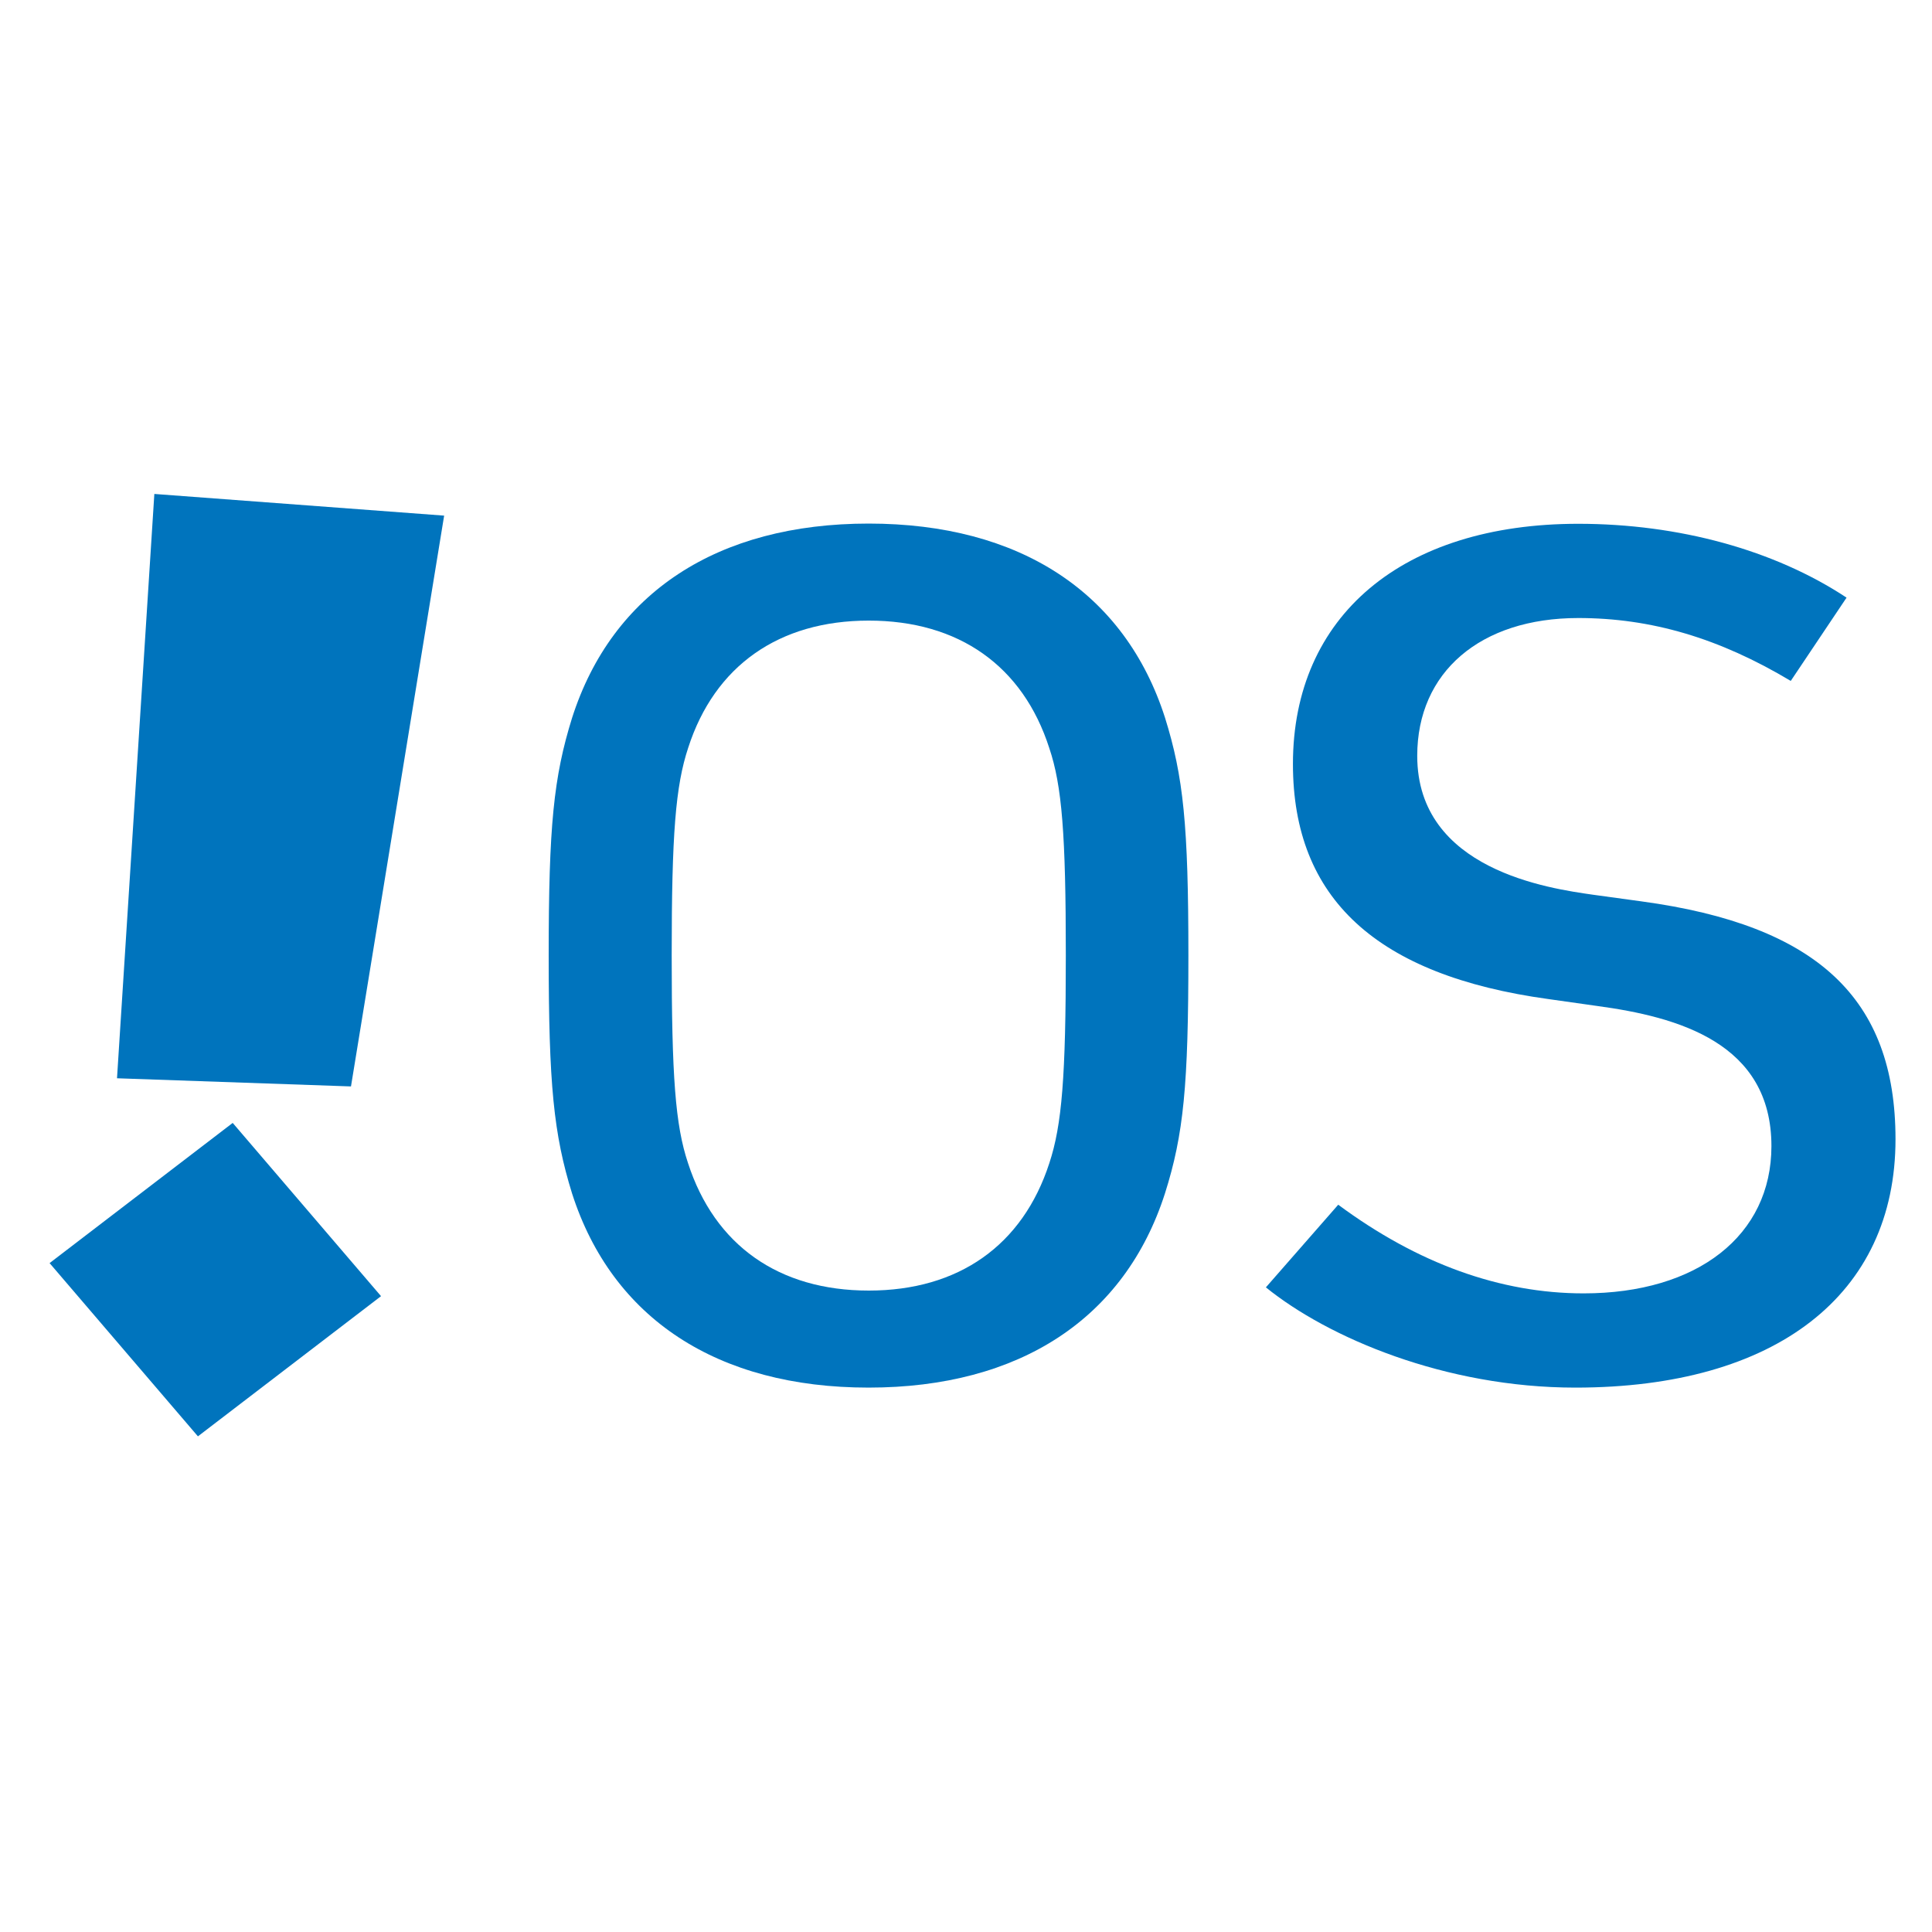
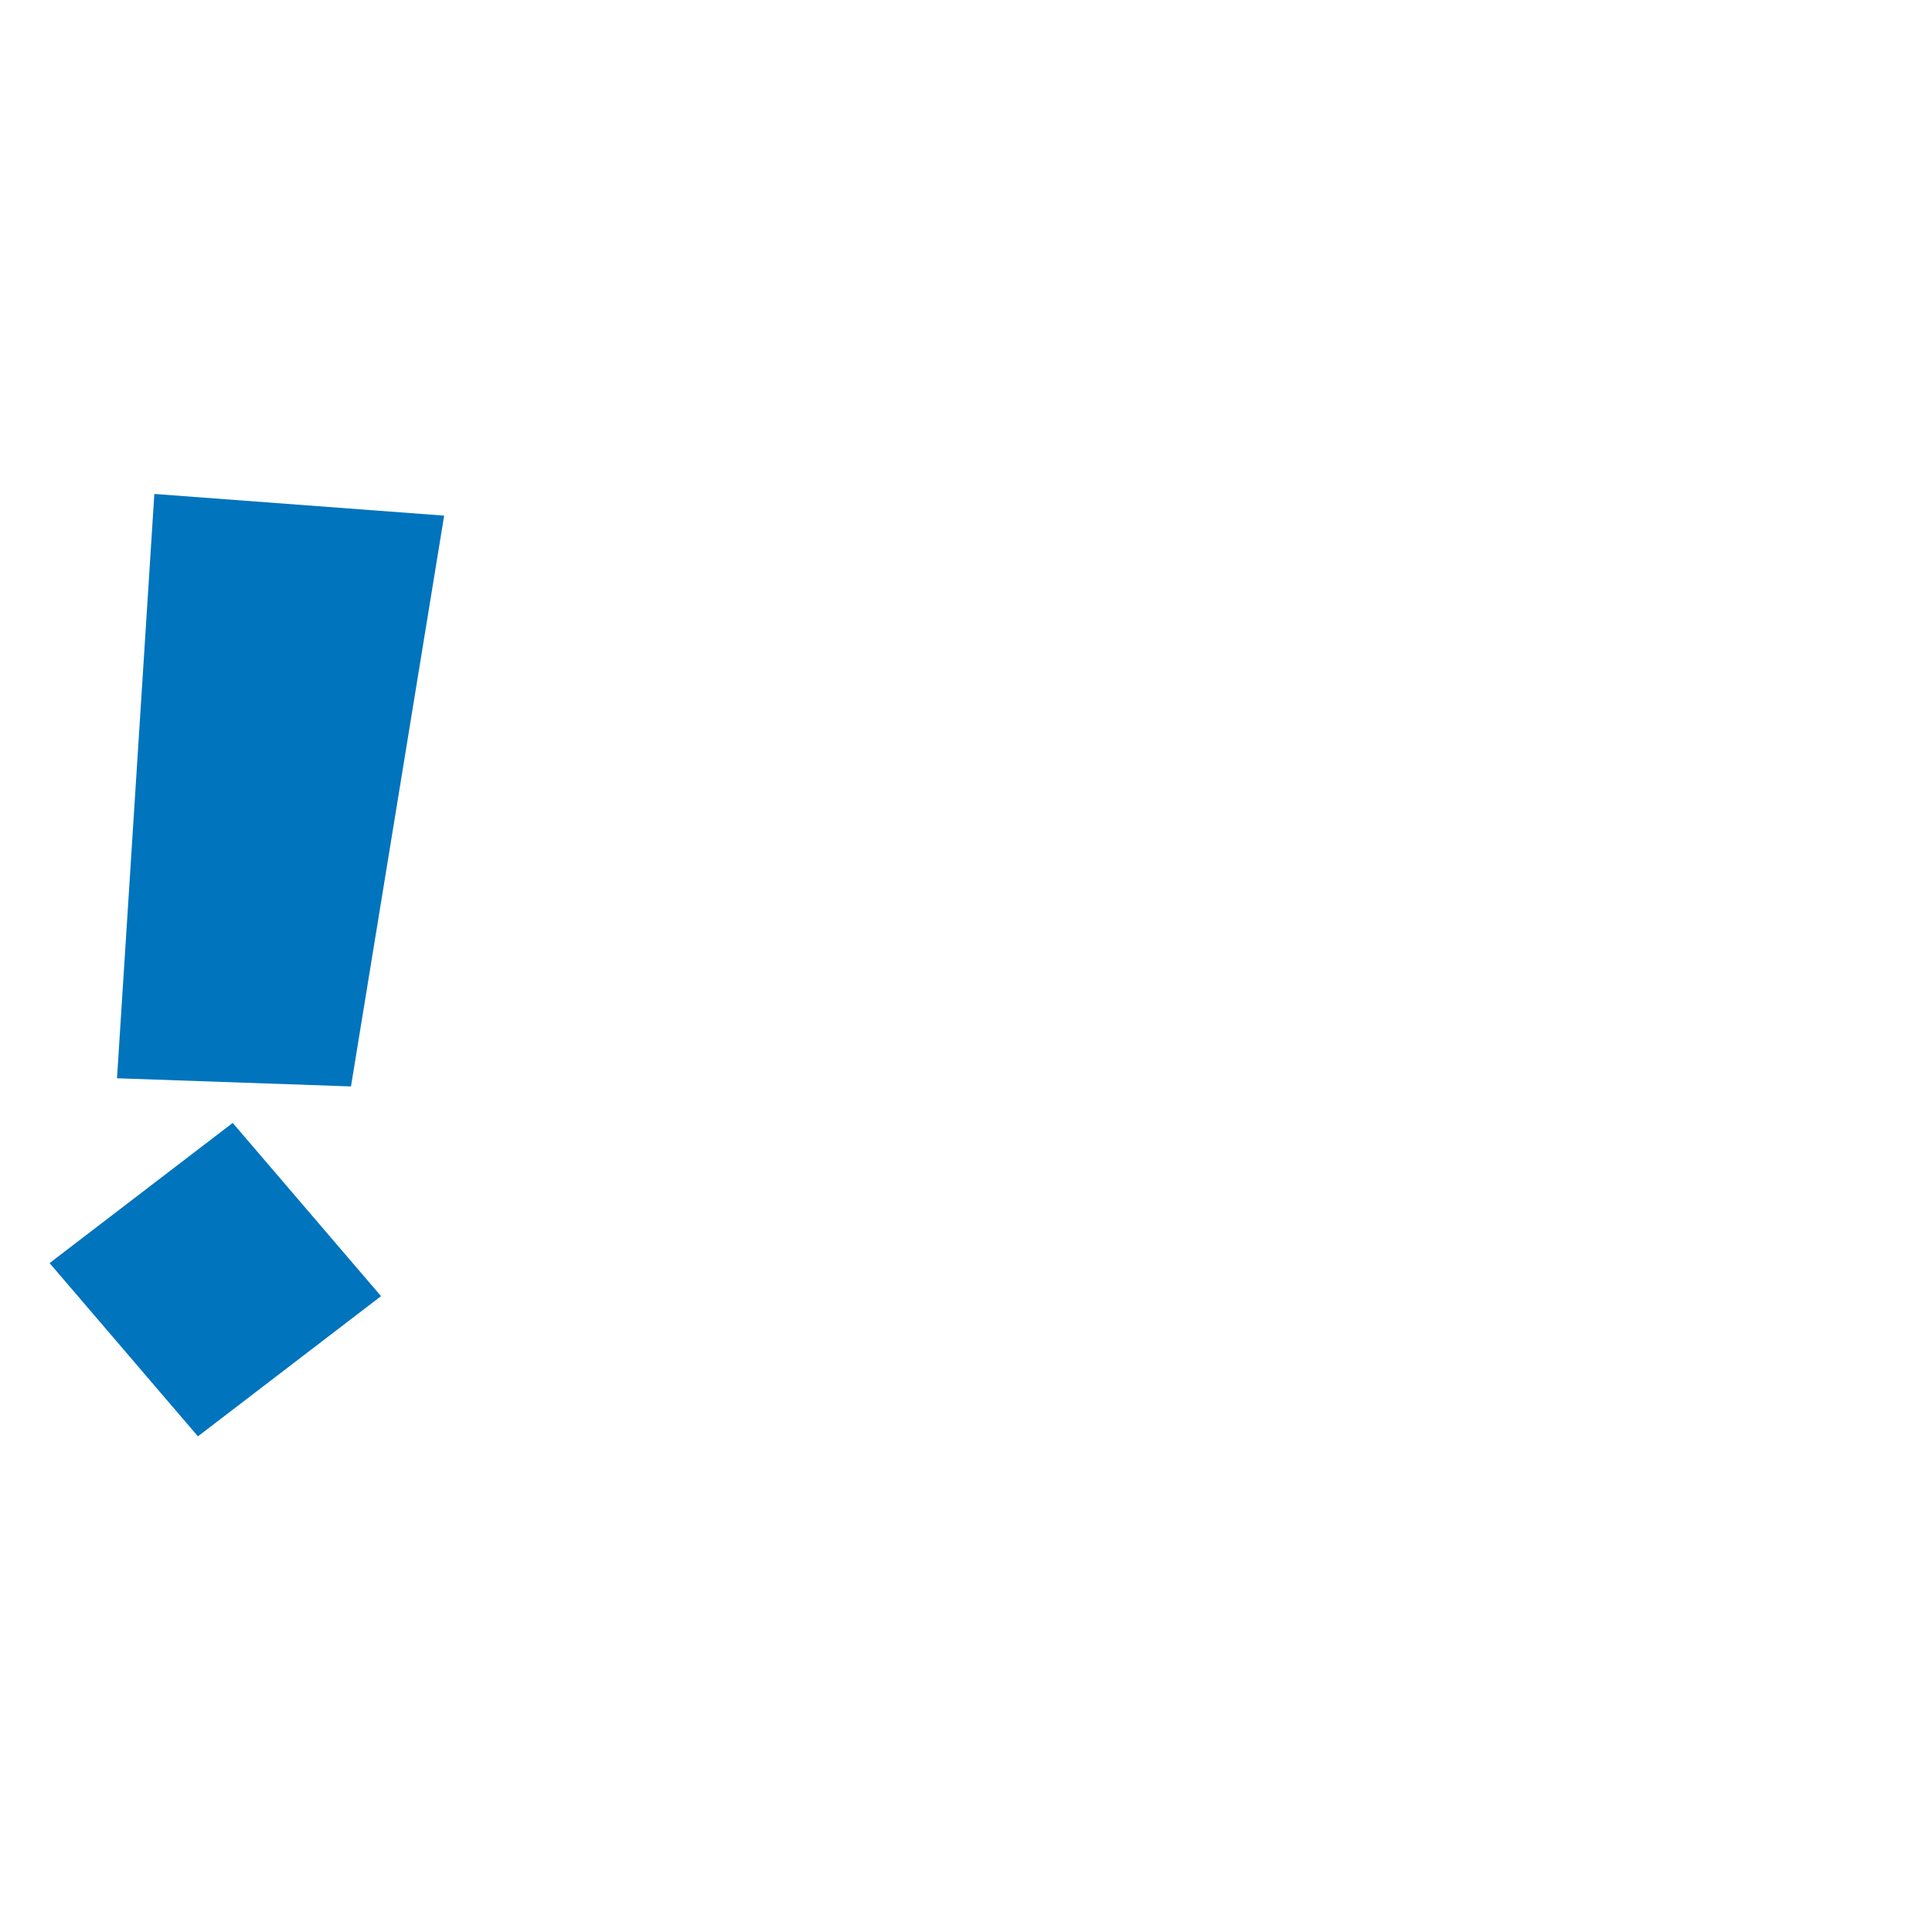
<svg xmlns="http://www.w3.org/2000/svg" viewBox="0 0 90 90" version="1.1" id="Ebene_1">
  <defs>
    <style>
      .st0 {
        fill: none;
      }

      .st1 {
        clip-path: url(#clippath-1);
      }

      .st2 {
        fill: #0074bd;
      }

      .st3 {
        clip-path: url(#clippath-2);
      }

      .st4 {
        clip-path: url(#clippath);
      }
    </style>
    <clipPath id="clippath">
      <rect height="1543.73" width="2183.27" y="-584.14" x="-760.72" class="st0" />
    </clipPath>
    <clipPath id="clippath-1">
      <rect height="1543.73" width="2183.27" y="-584.14" x="-760.72" class="st0" />
    </clipPath>
    <clipPath id="clippath-2">
      <rect height="1543.73" width="2183.27" y="-584.14" x="-760.72" class="st0" />
    </clipPath>
  </defs>
  <g id="g844">
    <g class="st4">
      <g id="g313">
-         <path d="M76.47,41.99h0l-2.26-.31c-2.03-.29-8.19-1.15-8.19-6.47,0-3.9,2.94-6.42,7.5-6.42,3.39,0,6.56.93,9.9,2.93l2.6-3.88c-3.36-2.22-7.82-3.44-12.5-3.44-8.19,0-13.29,4.29-13.29,11.19,0,6.27,3.9,9.85,11.9,10.95l2.26.32c3.78.51,8.13,1.72,8.13,6.53,0,4.16-3.44,6.86-8.75,6.86-3.88,0-7.73-1.39-11.43-4.13l-3.37,3.85c2.89,2.34,8.34,4.67,14.42,4.67,9.34,0,14.91-4.33,14.91-11.57,0-6.56-3.65-9.97-11.83-11.08" class="st2" id="path315" />
-       </g>
+         </g>
    </g>
    <g class="st1">
      <g id="g317">
-         <path d="M48.88,54.19c-1.24,3.82-4.22,5.93-8.41,5.93s-7.18-2.11-8.42-5.94c-.59-1.76-.76-4.03-.76-9.68s.18-7.89.77-9.67c1.23-3.81,4.22-5.92,8.41-5.92s7.18,2.11,8.41,5.94c.59,1.75.77,4.01.77,9.65s-.18,7.91-.77,9.69M40.47,24.39c-7.04,0-11.95,3.21-13.82,9.05-.86,2.76-1.09,5.04-1.09,11.06s.23,8.33,1.09,11.1c1.87,5.82,6.77,9.04,13.81,9.04s11.94-3.22,13.81-9.05c.87-2.75,1.09-5.03,1.09-11.09s-.23-8.32-1.09-11.07c-1.87-5.83-6.77-9.04-13.81-9.04" class="st2" id="path319" />
-       </g>
+         </g>
    </g>
    <g id="g321">
      <path d="M5.45,50.23l10.9.38,4.34-26.59-13.5-1.01-1.74,27.23Z" class="st2" id="path323" />
    </g>
    <g class="st3">
      <g id="g325">
        <path d="M2.31,58.84l6.91,8.07,8.53-6.53-6.91-8.07-8.53,6.53Z" class="st2" id="path327" />
      </g>
    </g>
  </g>
</svg>